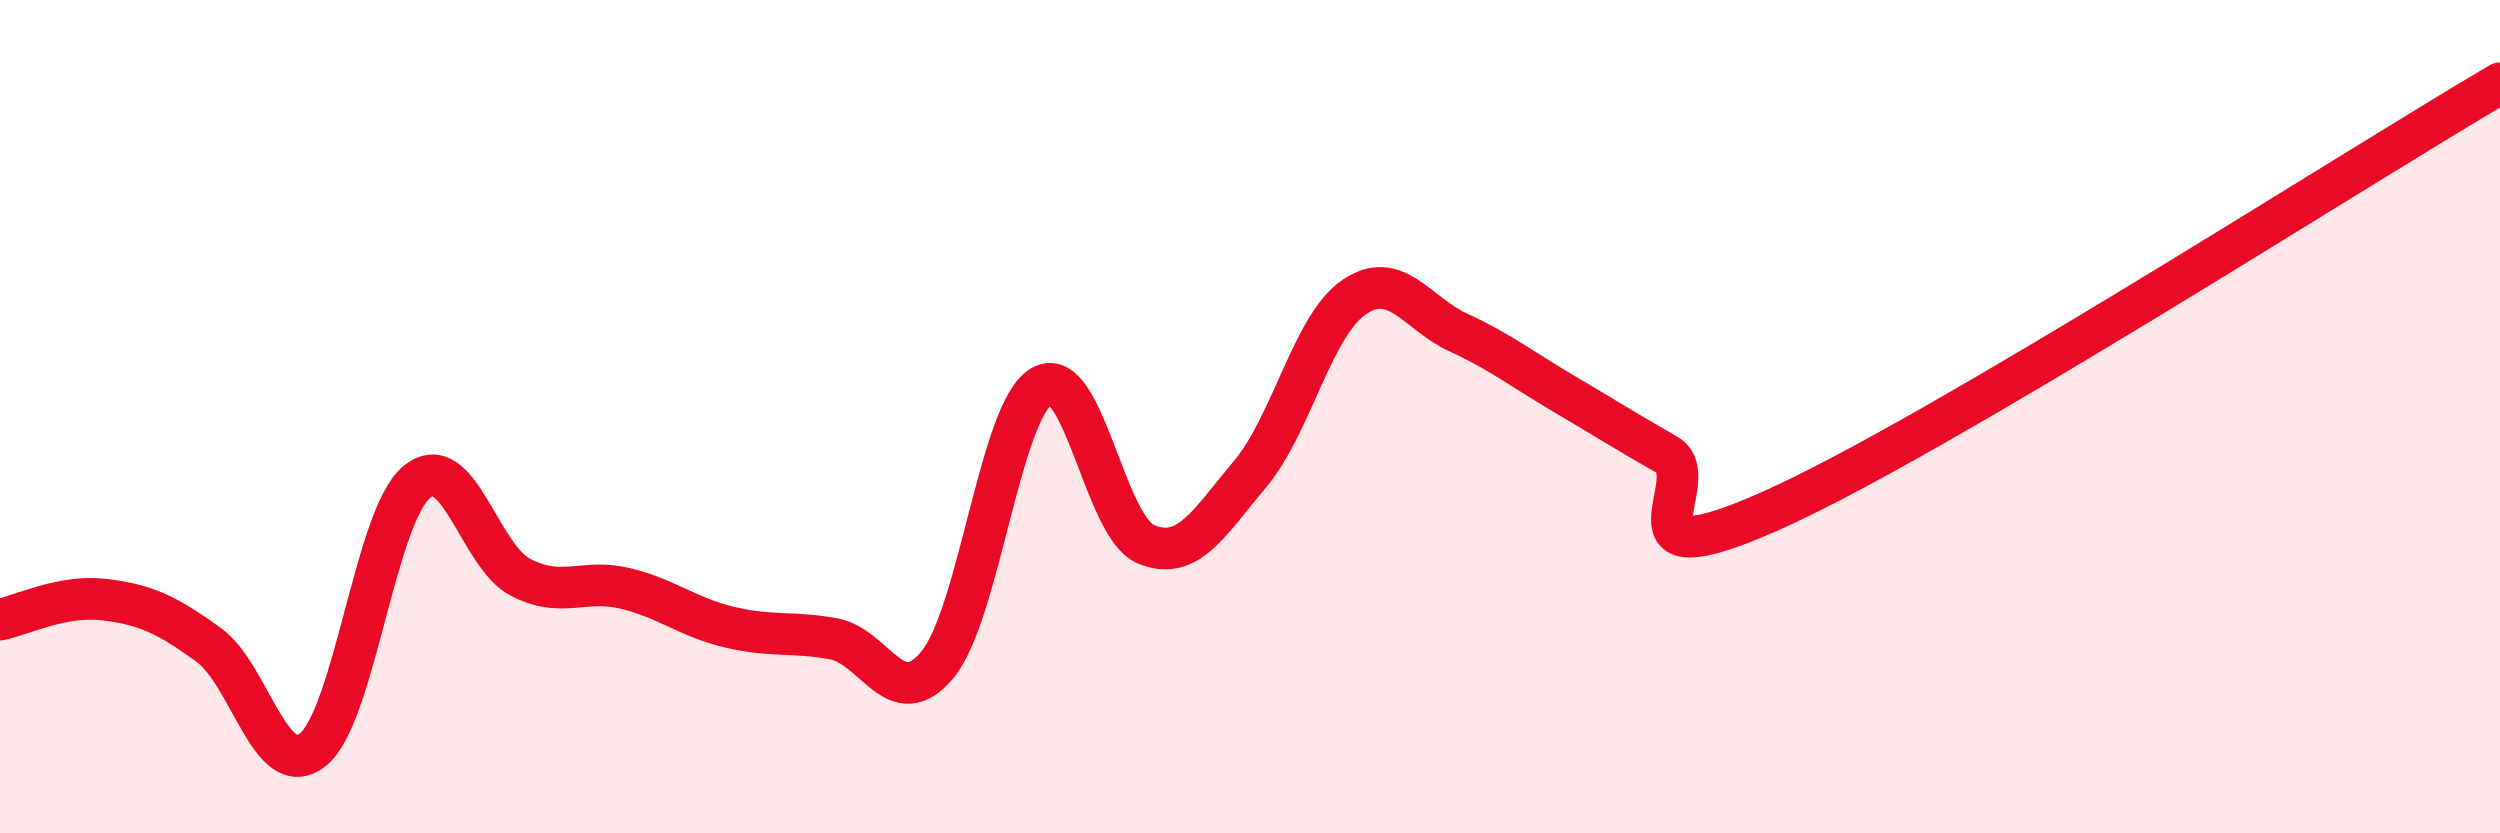
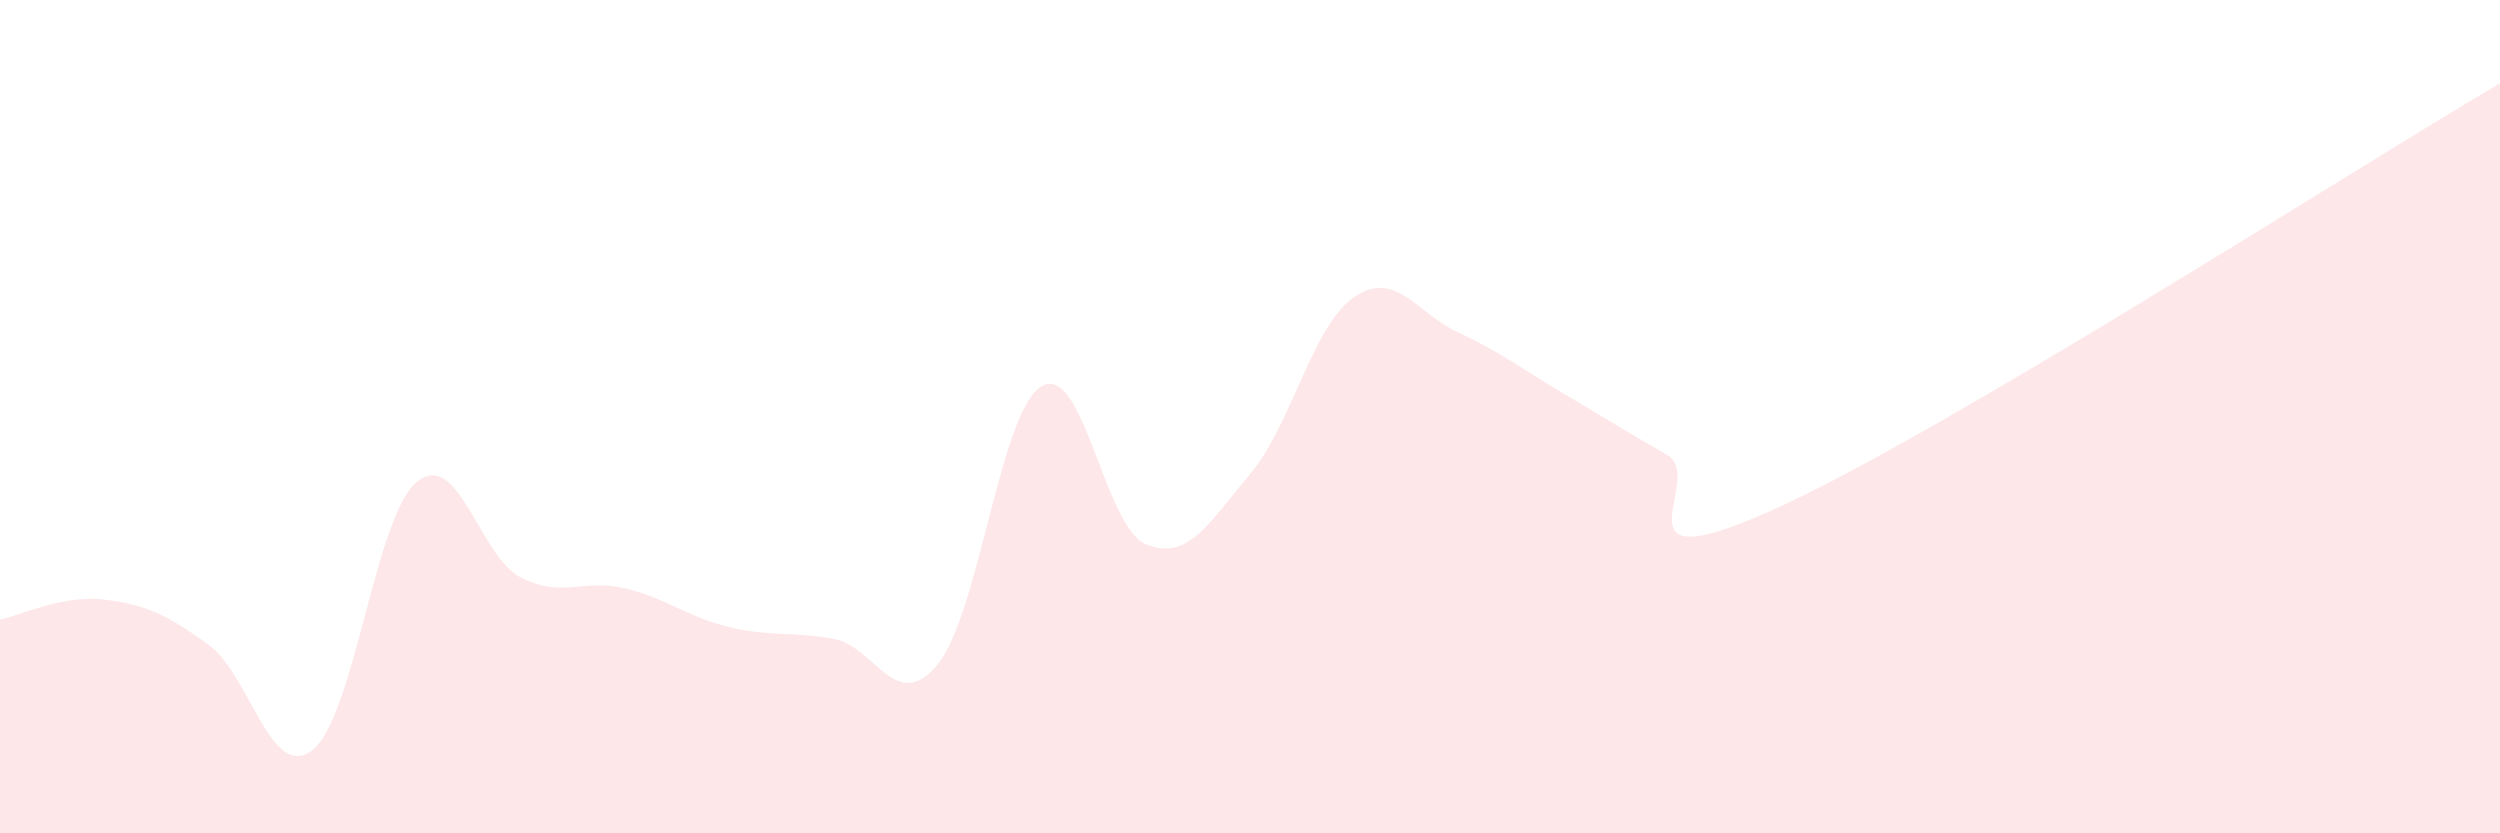
<svg xmlns="http://www.w3.org/2000/svg" width="60" height="20" viewBox="0 0 60 20">
  <path d="M 0,14.87 C 0.5,14.77 1.5,14.27 2.5,14.39 C 3.5,14.51 4,14.75 5,15.47 C 6,16.19 6.5,18.78 7.5,18 C 8.5,17.22 9,12.4 10,11.57 C 11,10.74 11.5,13.35 12.5,13.86 C 13.5,14.37 14,13.88 15,14.12 C 16,14.36 16.5,14.81 17.5,15.05 C 18.5,15.29 19,15.15 20,15.33 C 21,15.51 21.5,17.16 22.5,15.95 C 23.5,14.74 24,9.85 25,9.27 C 26,8.69 26.5,12.64 27.5,13.06 C 28.5,13.48 29,12.57 30,11.38 C 31,10.19 31.5,7.81 32.5,7.13 C 33.5,6.45 34,7.52 35,7.98 C 36,8.44 36.5,8.84 37.5,9.43 C 38.5,10.02 39,10.34 40,10.91 C 41,11.48 38.5,14.04 42.5,12.26 C 46.5,10.48 56.5,4.05 60,2L60 20L0 20Z" fill="#EB0A25" opacity="0.1" stroke-linecap="round" stroke-linejoin="round" />
-   <path d="M 0,14.87 C 0.5,14.77 1.5,14.27 2.5,14.39 C 3.5,14.51 4,14.75 5,15.47 C 6,16.19 6.5,18.78 7.5,18 C 8.5,17.22 9,12.4 10,11.57 C 11,10.74 11.5,13.35 12.5,13.86 C 13.5,14.37 14,13.88 15,14.12 C 16,14.36 16.5,14.81 17.5,15.05 C 18.5,15.29 19,15.15 20,15.33 C 21,15.51 21.5,17.16 22.5,15.95 C 23.5,14.74 24,9.85 25,9.27 C 26,8.69 26.5,12.64 27.5,13.06 C 28.5,13.48 29,12.57 30,11.38 C 31,10.19 31.5,7.81 32.5,7.13 C 33.5,6.45 34,7.52 35,7.98 C 36,8.44 36.5,8.84 37.5,9.43 C 38.5,10.02 39,10.34 40,10.91 C 41,11.48 38.5,14.04 42.5,12.26 C 46.5,10.48 56.5,4.05 60,2" stroke="#EB0A25" stroke-width="1" fill="none" stroke-linecap="round" stroke-linejoin="round" />
</svg>